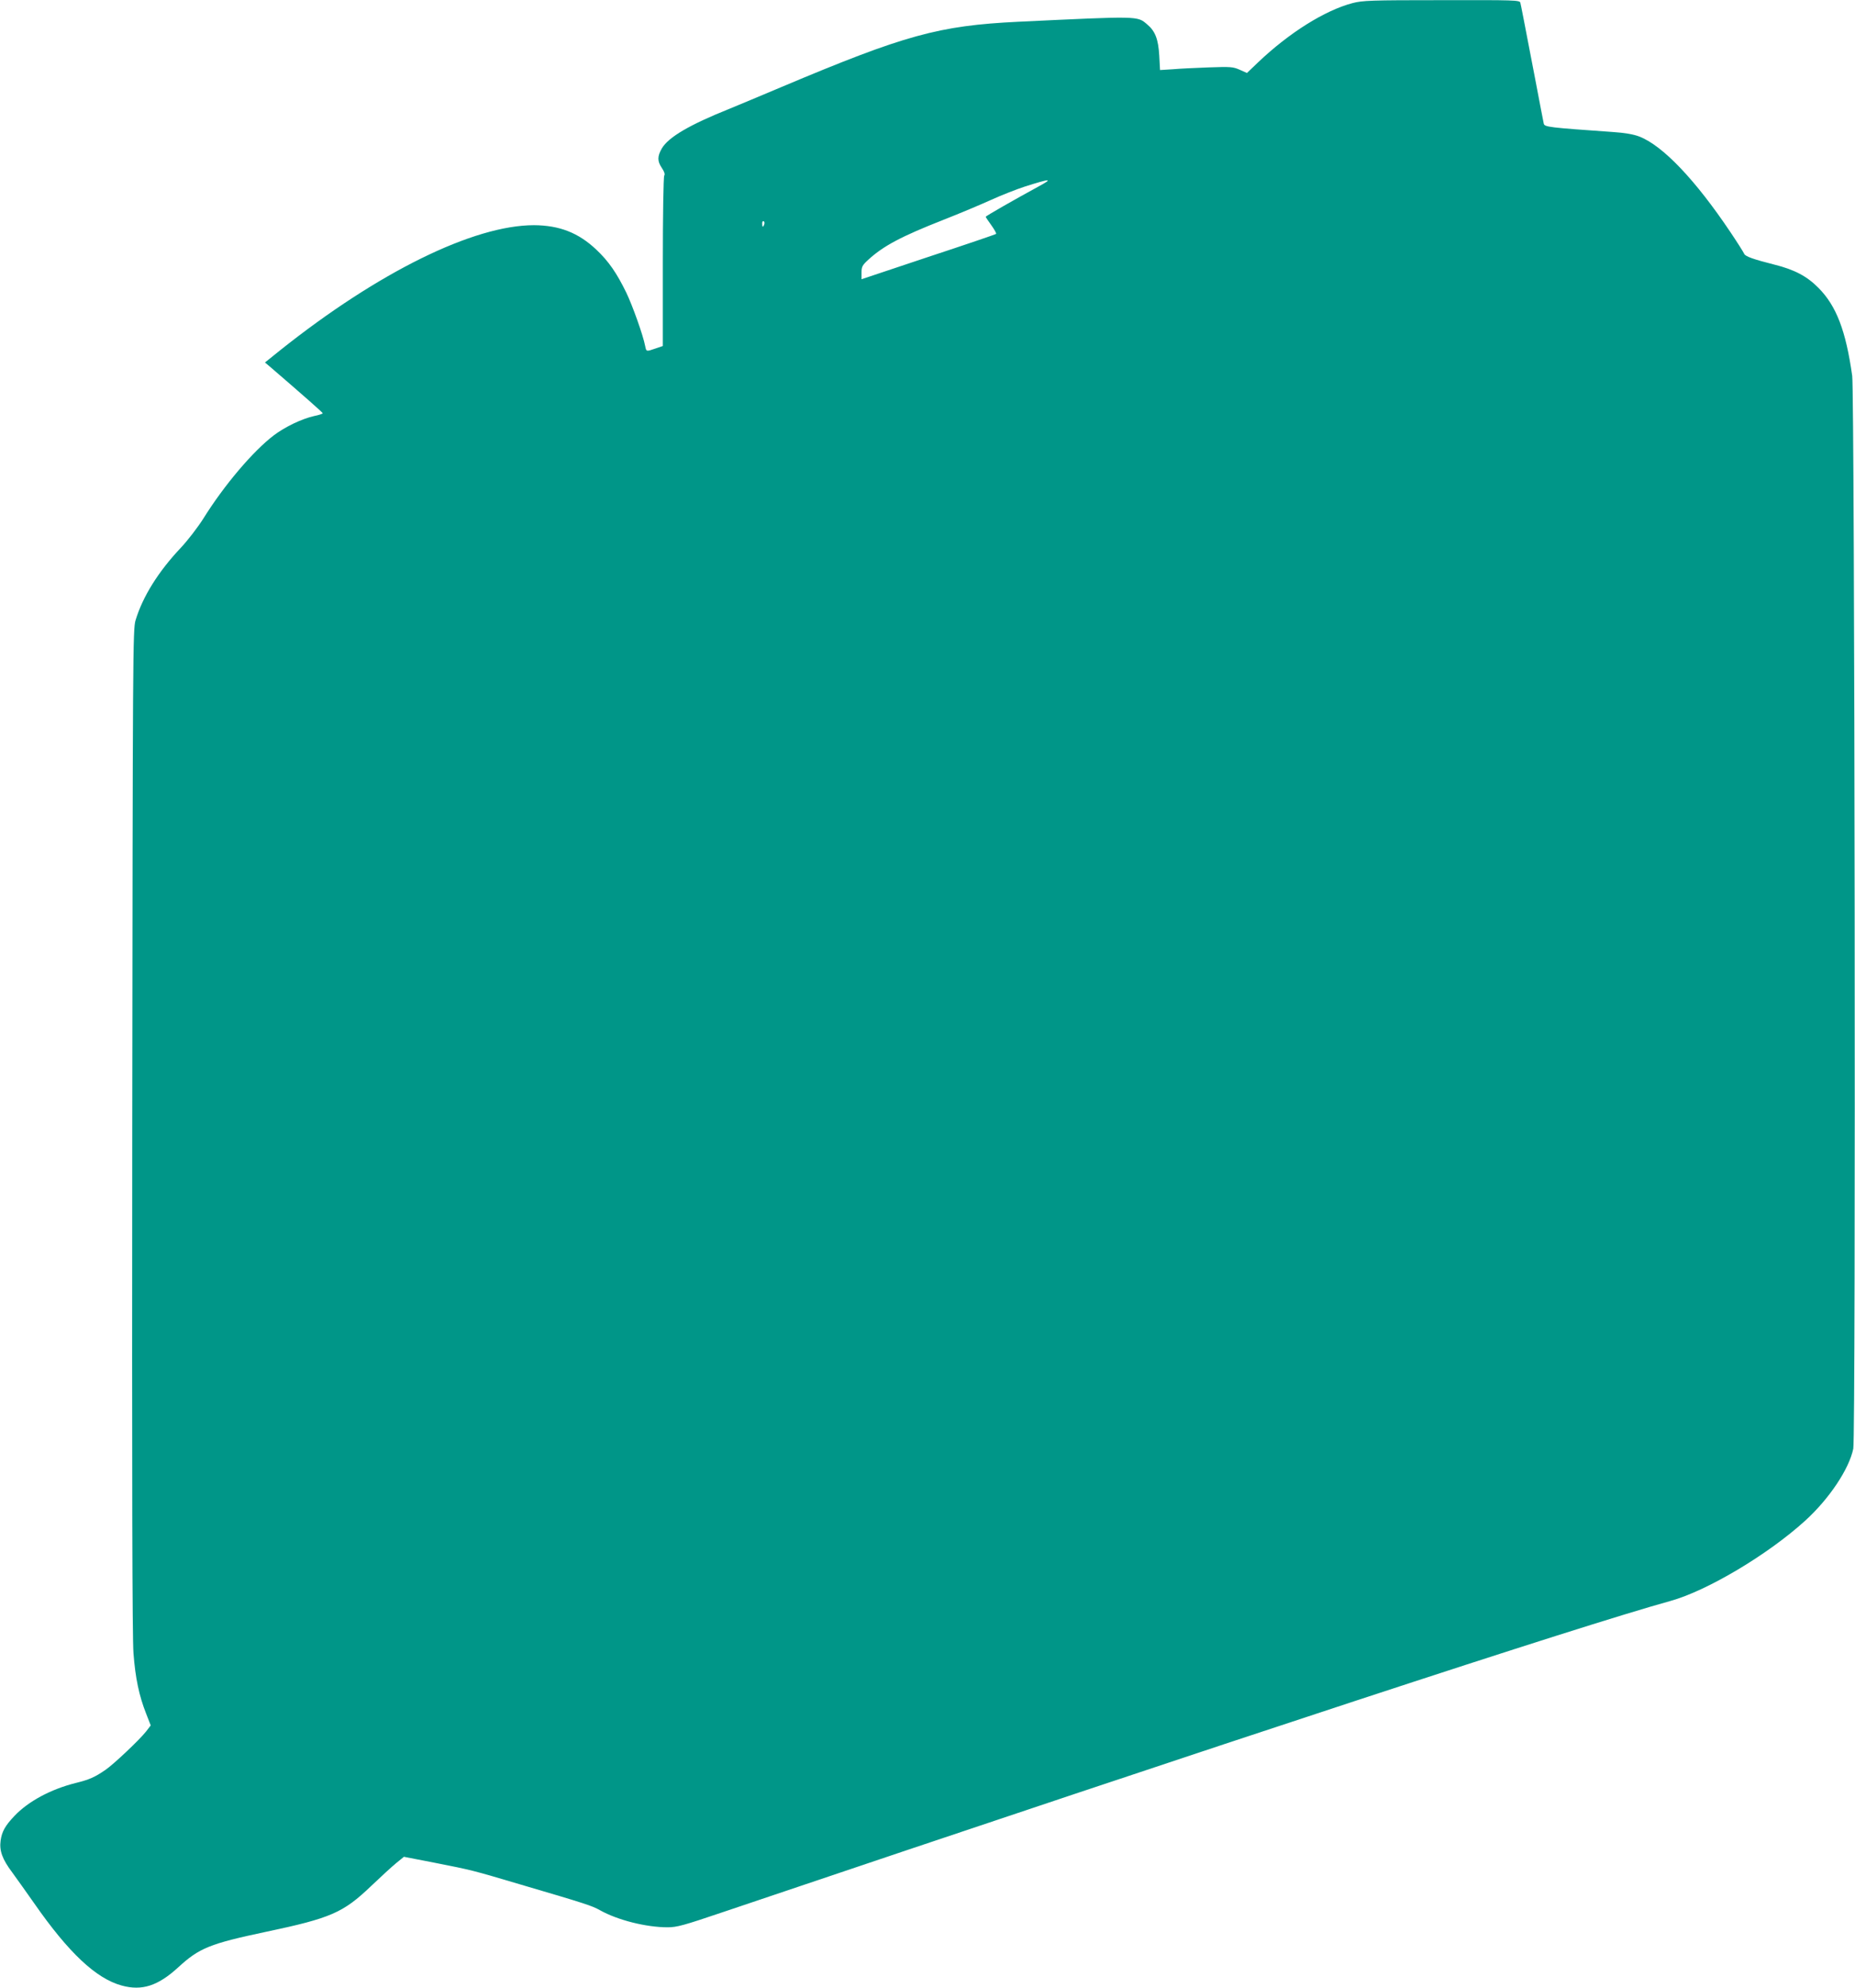
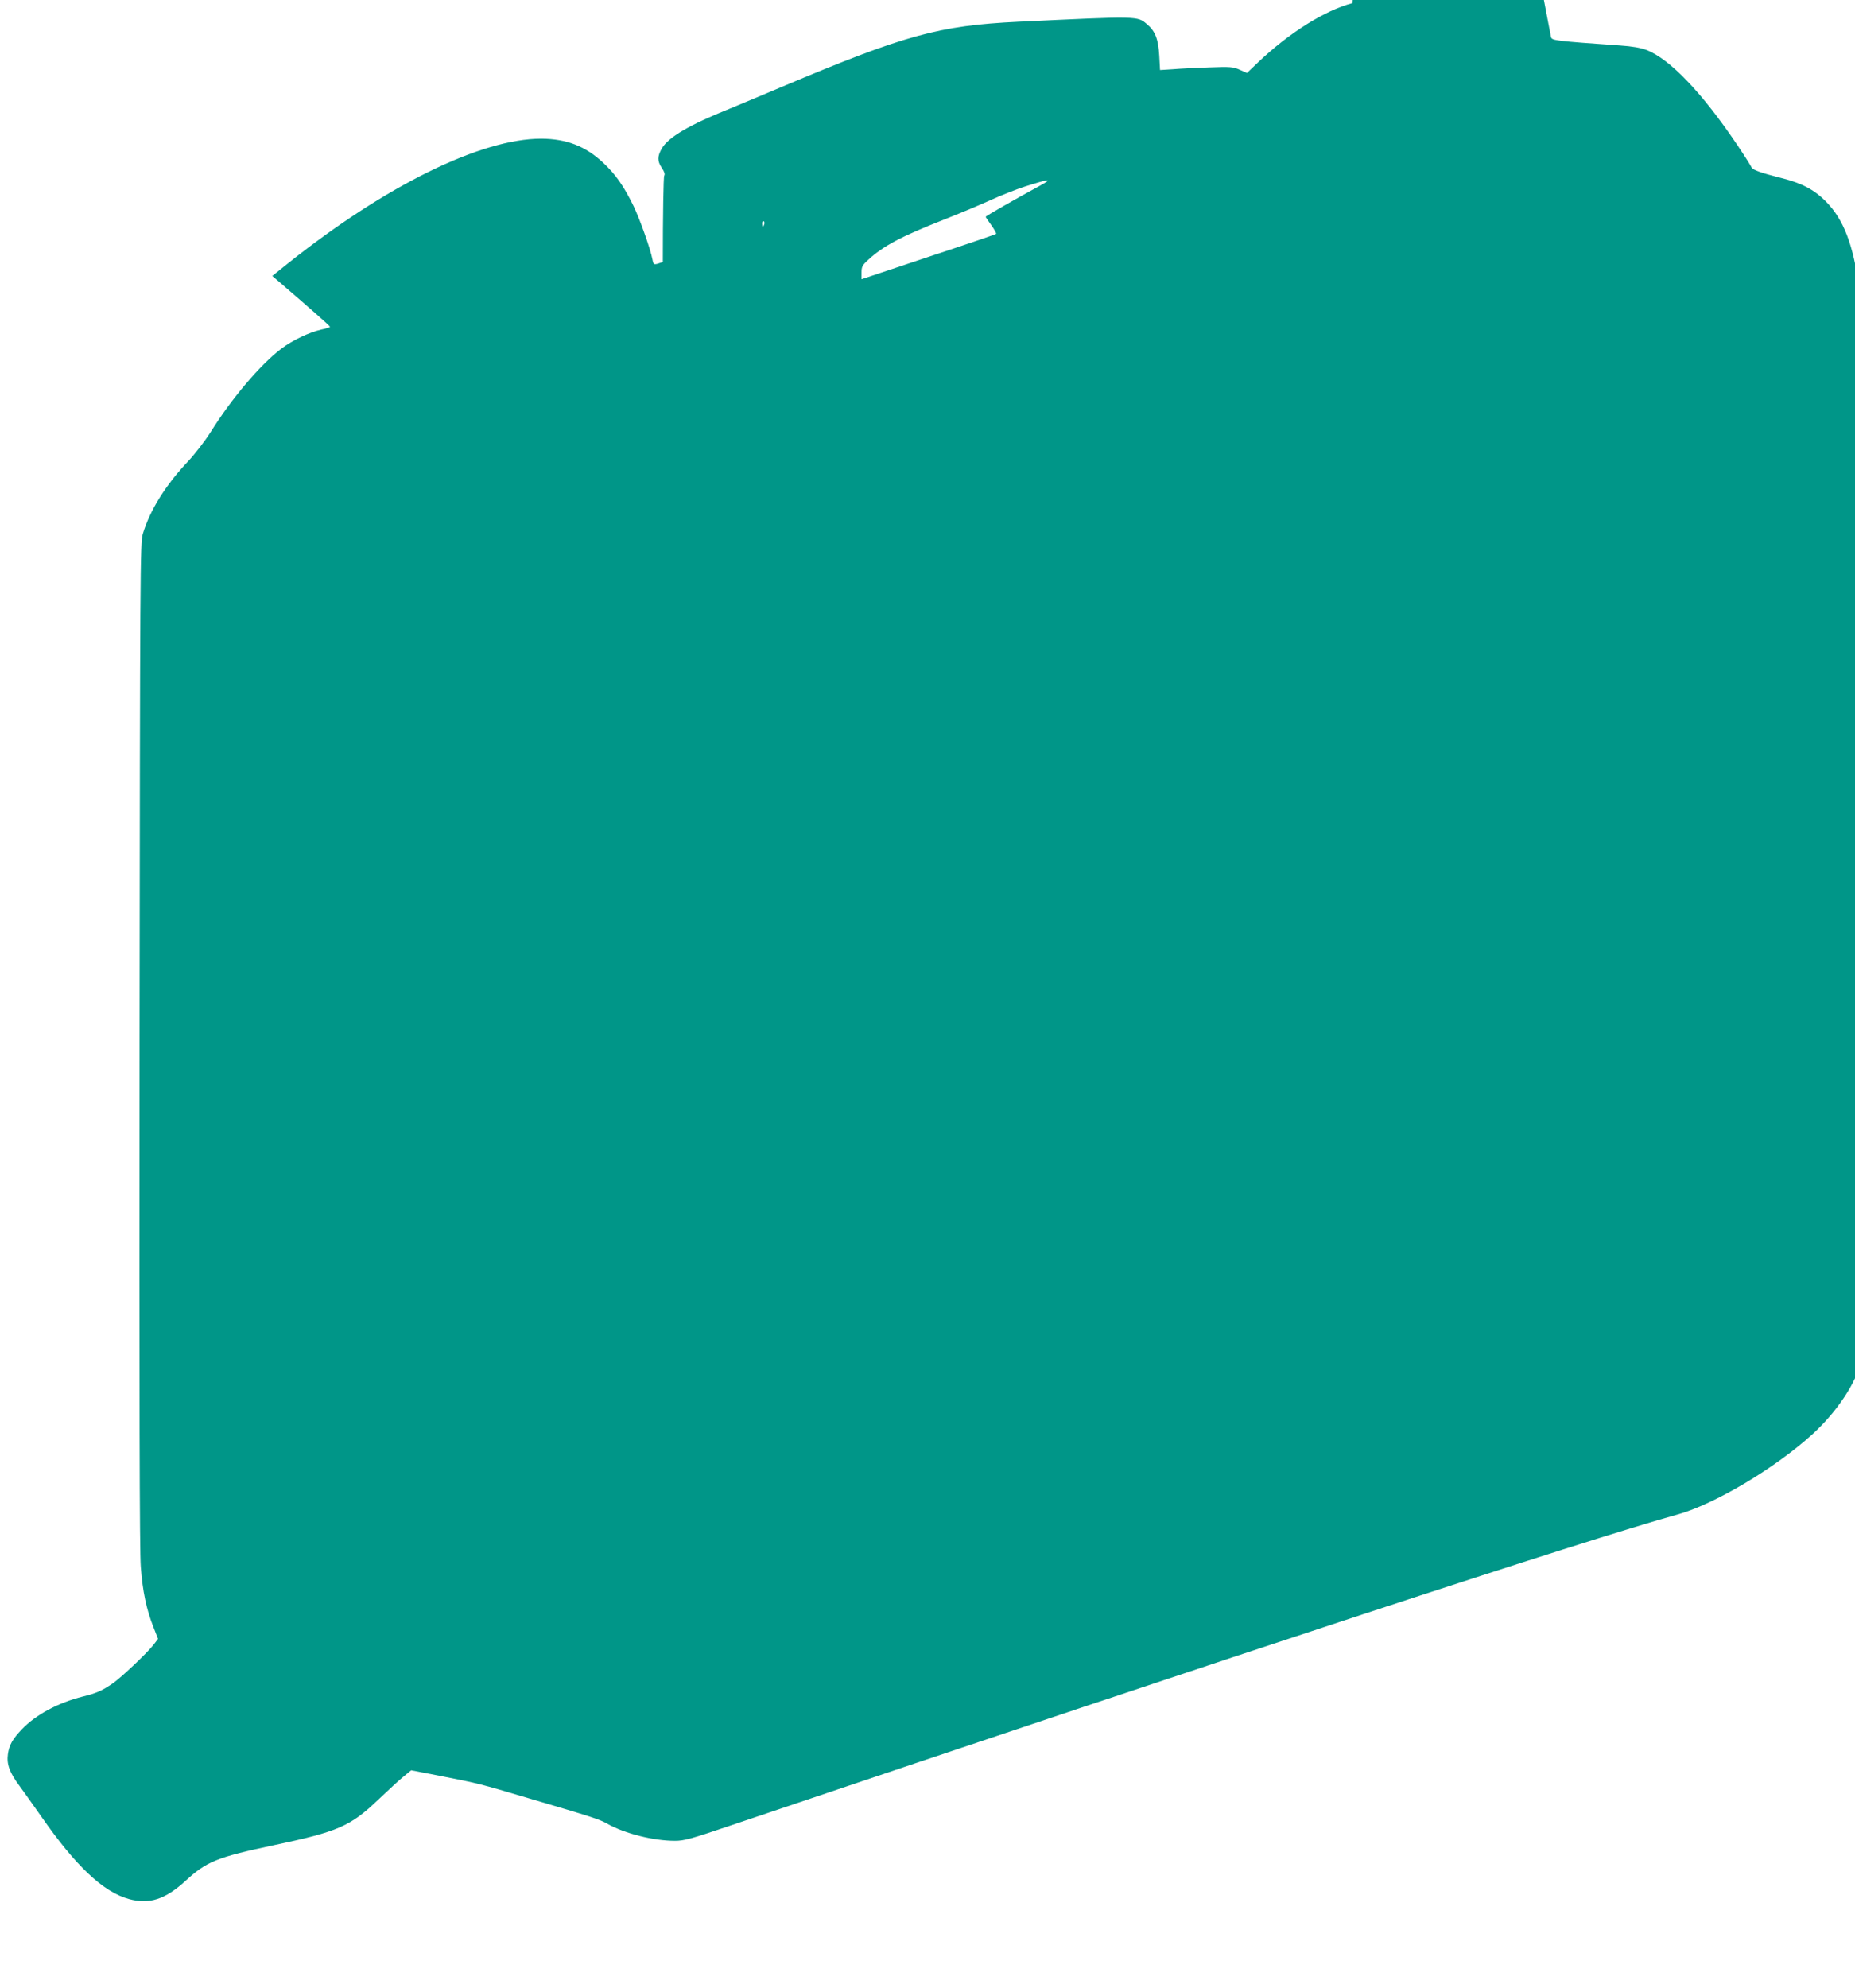
<svg xmlns="http://www.w3.org/2000/svg" version="1.0" width="1195pt" height="1280pt" viewBox="0 0 1195 1280" preserveAspectRatio="xMidYMid meet">
  <g transform="translate(0,1280) scale(0.1,-0.1)" fill="#009688" stroke="none">
-     <path d="M8713 12780 c-178 -47 -407 -190 -609 -382 l-71 -68 -47 21 c-43 19 -60 20 -199 15 -84 -3 -188 -8 -233 -12 l-81 -5 -5 93 c-6 105 -26 158 -78 201 -64 55 -49 54 -830 17 -513 -25 -730 -85 -1525 -420 -132 -56 -284 -119 -337 -141 -257 -103 -391 -182 -434 -254 -30 -52 -30 -83 0 -127 16 -24 21 -40 15 -49 -5 -8 -9 -258 -9 -556 l0 -541 -47 -16 c-61 -21 -59 -21 -67 17 -13 68 -80 256 -121 342 -62 127 -114 203 -195 279 -115 108 -237 155 -400 156 -389 0 -1002 -301 -1636 -806 l-97 -78 39 -33 c210 -181 333 -289 333 -294 1 -3 -25 -12 -56 -18 -79 -18 -186 -69 -259 -124 -134 -102 -320 -321 -454 -536 -36 -57 -101 -141 -144 -187 -146 -154 -247 -316 -293 -469 -17 -57 -18 -222 -21 -3285 -2 -2269 0 -3267 8 -3366 12 -159 36 -273 81 -387 l30 -77 -29 -38 c-44 -56 -211 -213 -262 -248 -70 -48 -104 -63 -193 -85 -160 -40 -305 -118 -394 -212 -60 -63 -81 -101 -89 -159 -9 -65 11 -120 75 -205 31 -43 95 -132 141 -198 222 -319 399 -485 564 -530 131 -36 234 -2 364 117 136 125 203 152 566 229 418 88 497 123 676 294 63 60 137 128 163 149 l49 40 196 -38 c243 -48 240 -47 557 -141 422 -124 458 -136 510 -165 114 -64 298 -110 436 -110 59 0 103 12 351 96 3322 1121 5515 1841 6108 2005 236 65 628 298 869 517 154 140 283 332 310 464 17 79 9 6789 -7 6908 -41 291 -102 450 -217 566 -74 75 -155 118 -284 150 -138 35 -188 53 -195 70 -3 8 -42 70 -87 137 -228 340 -438 560 -589 618 -36 14 -94 24 -170 29 -413 29 -440 32 -445 54 -3 12 -27 140 -55 286 -77 401 -91 473 -96 493 -5 16 -38 17 -507 16 -458 0 -508 -2 -574 -19z m-2023 -1181 c-156 -85 -340 -190 -340 -195 0 -2 16 -27 36 -54 20 -28 34 -53 31 -56 -2 -3 -199 -70 -436 -148 l-431 -144 0 43 c0 37 5 47 43 82 97 89 211 150 486 258 102 40 240 98 306 128 66 30 163 68 215 85 170 54 188 54 90 1z m-1767 -244 c-7 -21 -13 -19 -13 6 0 11 4 18 10 14 5 -3 7 -12 3 -20z" />
+     <path d="M8713 12780 c-178 -47 -407 -190 -609 -382 l-71 -68 -47 21 c-43 19 -60 20 -199 15 -84 -3 -188 -8 -233 -12 l-81 -5 -5 93 c-6 105 -26 158 -78 201 -64 55 -49 54 -830 17 -513 -25 -730 -85 -1525 -420 -132 -56 -284 -119 -337 -141 -257 -103 -391 -182 -434 -254 -30 -52 -30 -83 0 -127 16 -24 21 -40 15 -49 -5 -8 -9 -258 -9 -556 c-61 -21 -59 -21 -67 17 -13 68 -80 256 -121 342 -62 127 -114 203 -195 279 -115 108 -237 155 -400 156 -389 0 -1002 -301 -1636 -806 l-97 -78 39 -33 c210 -181 333 -289 333 -294 1 -3 -25 -12 -56 -18 -79 -18 -186 -69 -259 -124 -134 -102 -320 -321 -454 -536 -36 -57 -101 -141 -144 -187 -146 -154 -247 -316 -293 -469 -17 -57 -18 -222 -21 -3285 -2 -2269 0 -3267 8 -3366 12 -159 36 -273 81 -387 l30 -77 -29 -38 c-44 -56 -211 -213 -262 -248 -70 -48 -104 -63 -193 -85 -160 -40 -305 -118 -394 -212 -60 -63 -81 -101 -89 -159 -9 -65 11 -120 75 -205 31 -43 95 -132 141 -198 222 -319 399 -485 564 -530 131 -36 234 -2 364 117 136 125 203 152 566 229 418 88 497 123 676 294 63 60 137 128 163 149 l49 40 196 -38 c243 -48 240 -47 557 -141 422 -124 458 -136 510 -165 114 -64 298 -110 436 -110 59 0 103 12 351 96 3322 1121 5515 1841 6108 2005 236 65 628 298 869 517 154 140 283 332 310 464 17 79 9 6789 -7 6908 -41 291 -102 450 -217 566 -74 75 -155 118 -284 150 -138 35 -188 53 -195 70 -3 8 -42 70 -87 137 -228 340 -438 560 -589 618 -36 14 -94 24 -170 29 -413 29 -440 32 -445 54 -3 12 -27 140 -55 286 -77 401 -91 473 -96 493 -5 16 -38 17 -507 16 -458 0 -508 -2 -574 -19z m-2023 -1181 c-156 -85 -340 -190 -340 -195 0 -2 16 -27 36 -54 20 -28 34 -53 31 -56 -2 -3 -199 -70 -436 -148 l-431 -144 0 43 c0 37 5 47 43 82 97 89 211 150 486 258 102 40 240 98 306 128 66 30 163 68 215 85 170 54 188 54 90 1z m-1767 -244 c-7 -21 -13 -19 -13 6 0 11 4 18 10 14 5 -3 7 -12 3 -20z" />
  </g>
</svg>